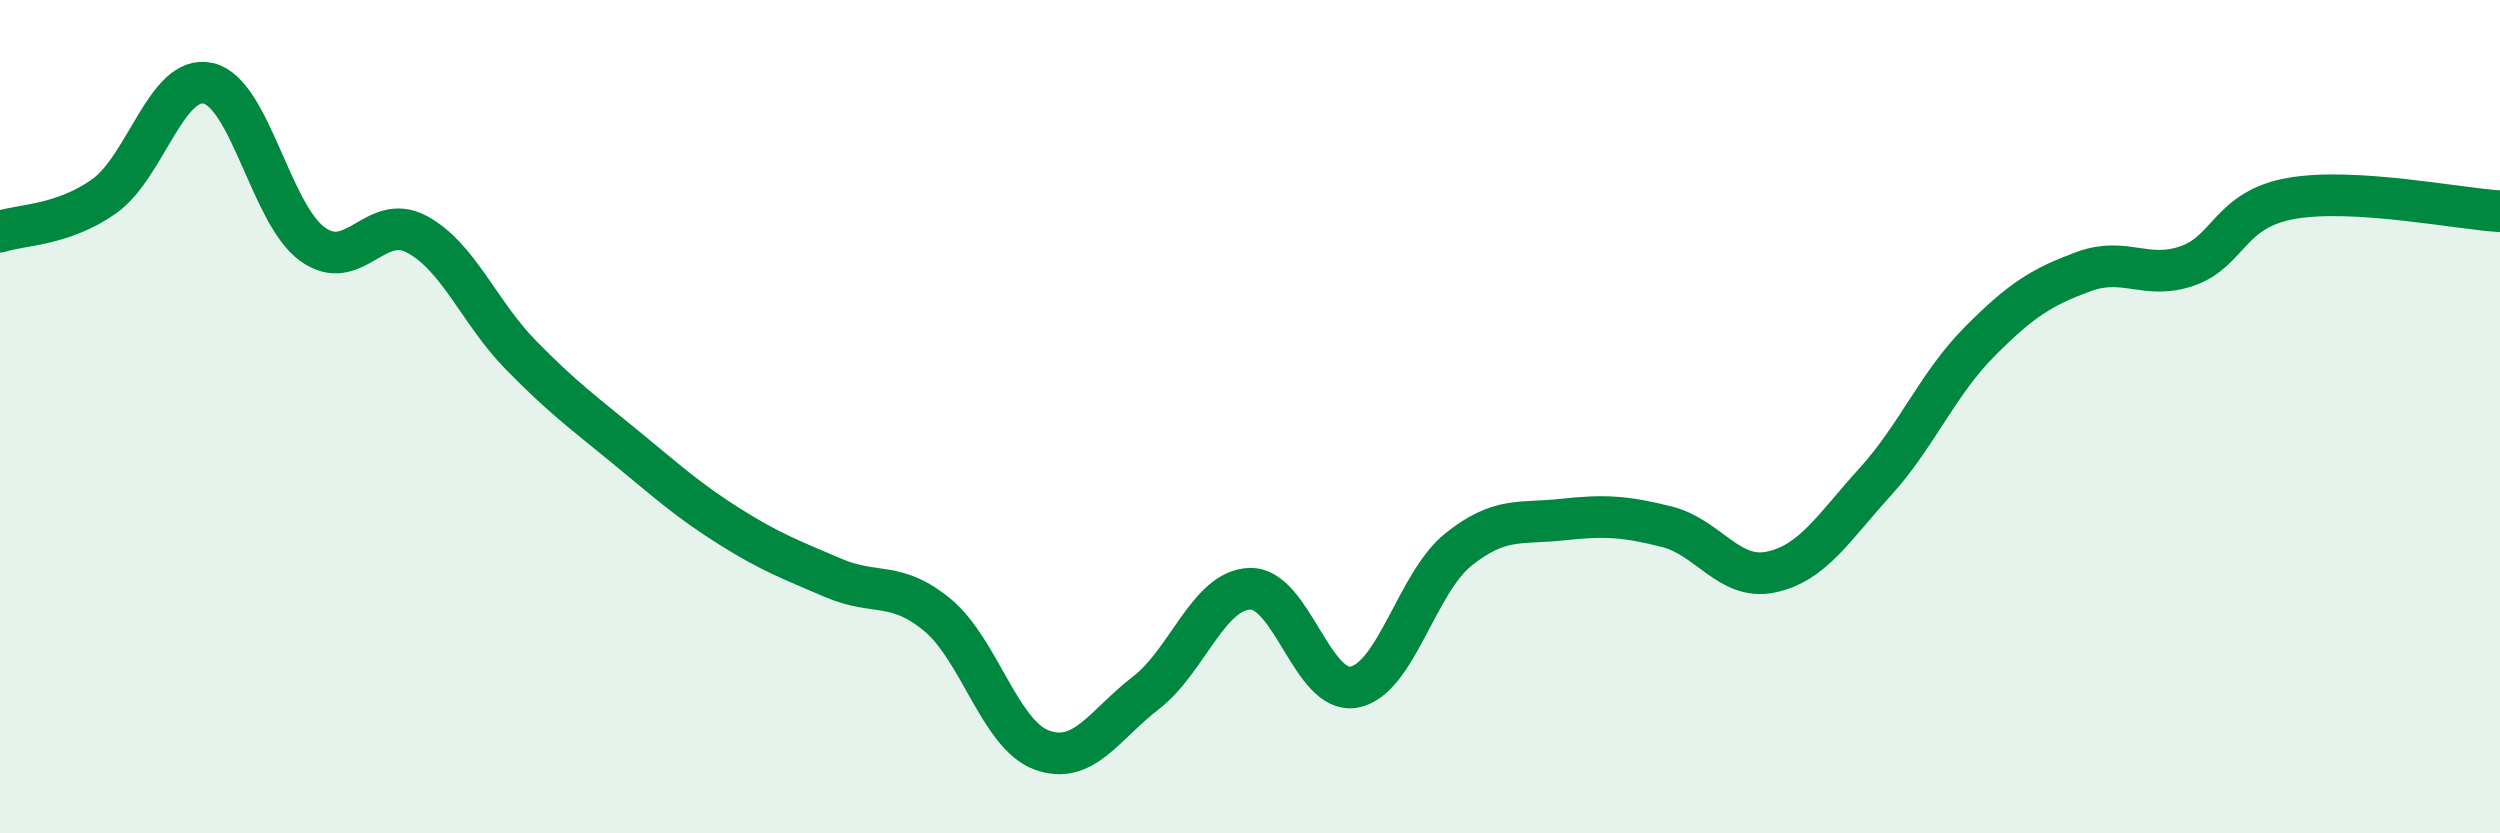
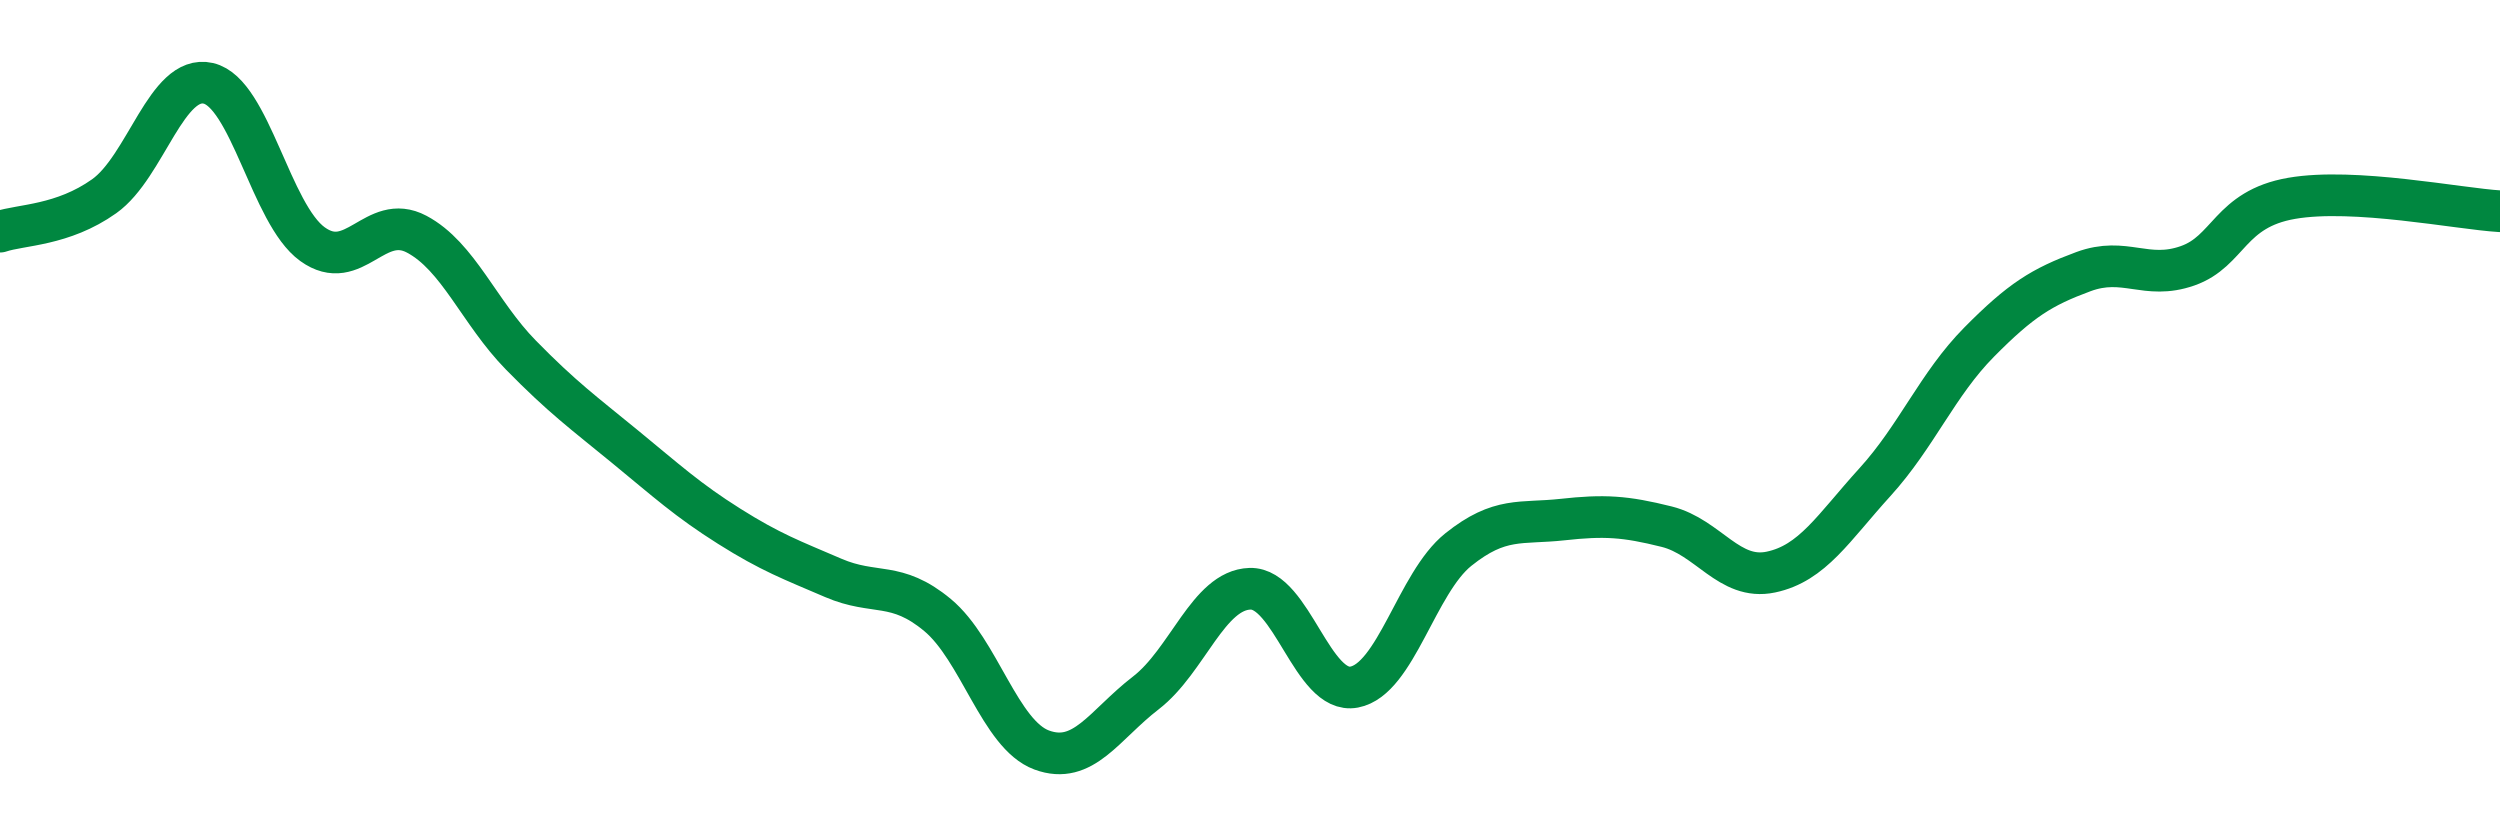
<svg xmlns="http://www.w3.org/2000/svg" width="60" height="20" viewBox="0 0 60 20">
-   <path d="M 0,5.56 C 0.5,5.39 1.5,5.42 2.5,4.71 C 3.5,4 4,1.77 5,2 C 6,2.23 6.5,5.14 7.5,5.86 C 8.5,6.58 9,5.09 10,5.62 C 11,6.15 11.5,7.5 12.5,8.52 C 13.5,9.54 14,9.9 15,10.72 C 16,11.54 16.5,12 17.5,12.63 C 18.5,13.26 19,13.44 20,13.87 C 21,14.3 21.5,13.93 22.5,14.76 C 23.5,15.59 24,17.63 25,18 C 26,18.37 26.5,17.4 27.5,16.63 C 28.5,15.86 29,14.16 30,14.13 C 31,14.1 31.5,16.68 32.5,16.49 C 33.5,16.3 34,13.99 35,13.19 C 36,12.39 36.5,12.58 37.5,12.47 C 38.5,12.36 39,12.39 40,12.64 C 41,12.89 41.5,13.94 42.5,13.73 C 43.5,13.52 44,12.67 45,11.57 C 46,10.47 46.5,9.22 47.5,8.21 C 48.5,7.2 49,6.89 50,6.52 C 51,6.15 51.5,6.73 52.5,6.38 C 53.5,6.03 53.5,5.02 55,4.76 C 56.5,4.5 59,5.01 60,5.07L60 20L0 20Z" fill="#008740" opacity="0.1" stroke-linecap="round" stroke-linejoin="round" />
  <path d="M 0,5.56 C 0.5,5.39 1.5,5.42 2.5,4.71 C 3.5,4 4,1.77 5,2 C 6,2.23 6.5,5.14 7.5,5.86 C 8.5,6.58 9,5.09 10,5.62 C 11,6.15 11.5,7.5 12.5,8.52 C 13.5,9.54 14,9.9 15,10.72 C 16,11.54 16.5,12 17.5,12.63 C 18.5,13.26 19,13.44 20,13.87 C 21,14.3 21.5,13.93 22.5,14.76 C 23.5,15.59 24,17.63 25,18 C 26,18.37 26.5,17.4 27.5,16.63 C 28.5,15.86 29,14.16 30,14.13 C 31,14.1 31.5,16.68 32.5,16.49 C 33.5,16.3 34,13.99 35,13.19 C 36,12.39 36.5,12.58 37.5,12.47 C 38.5,12.36 39,12.39 40,12.64 C 41,12.89 41.5,13.94 42.5,13.73 C 43.5,13.52 44,12.67 45,11.57 C 46,10.47 46.5,9.22 47.5,8.21 C 48.5,7.2 49,6.89 50,6.52 C 51,6.15 51.5,6.73 52.5,6.38 C 53.5,6.03 53.5,5.02 55,4.76 C 56.5,4.5 59,5.01 60,5.07" stroke="#008740" stroke-width="1" fill="none" stroke-linecap="round" stroke-linejoin="round" />
</svg>